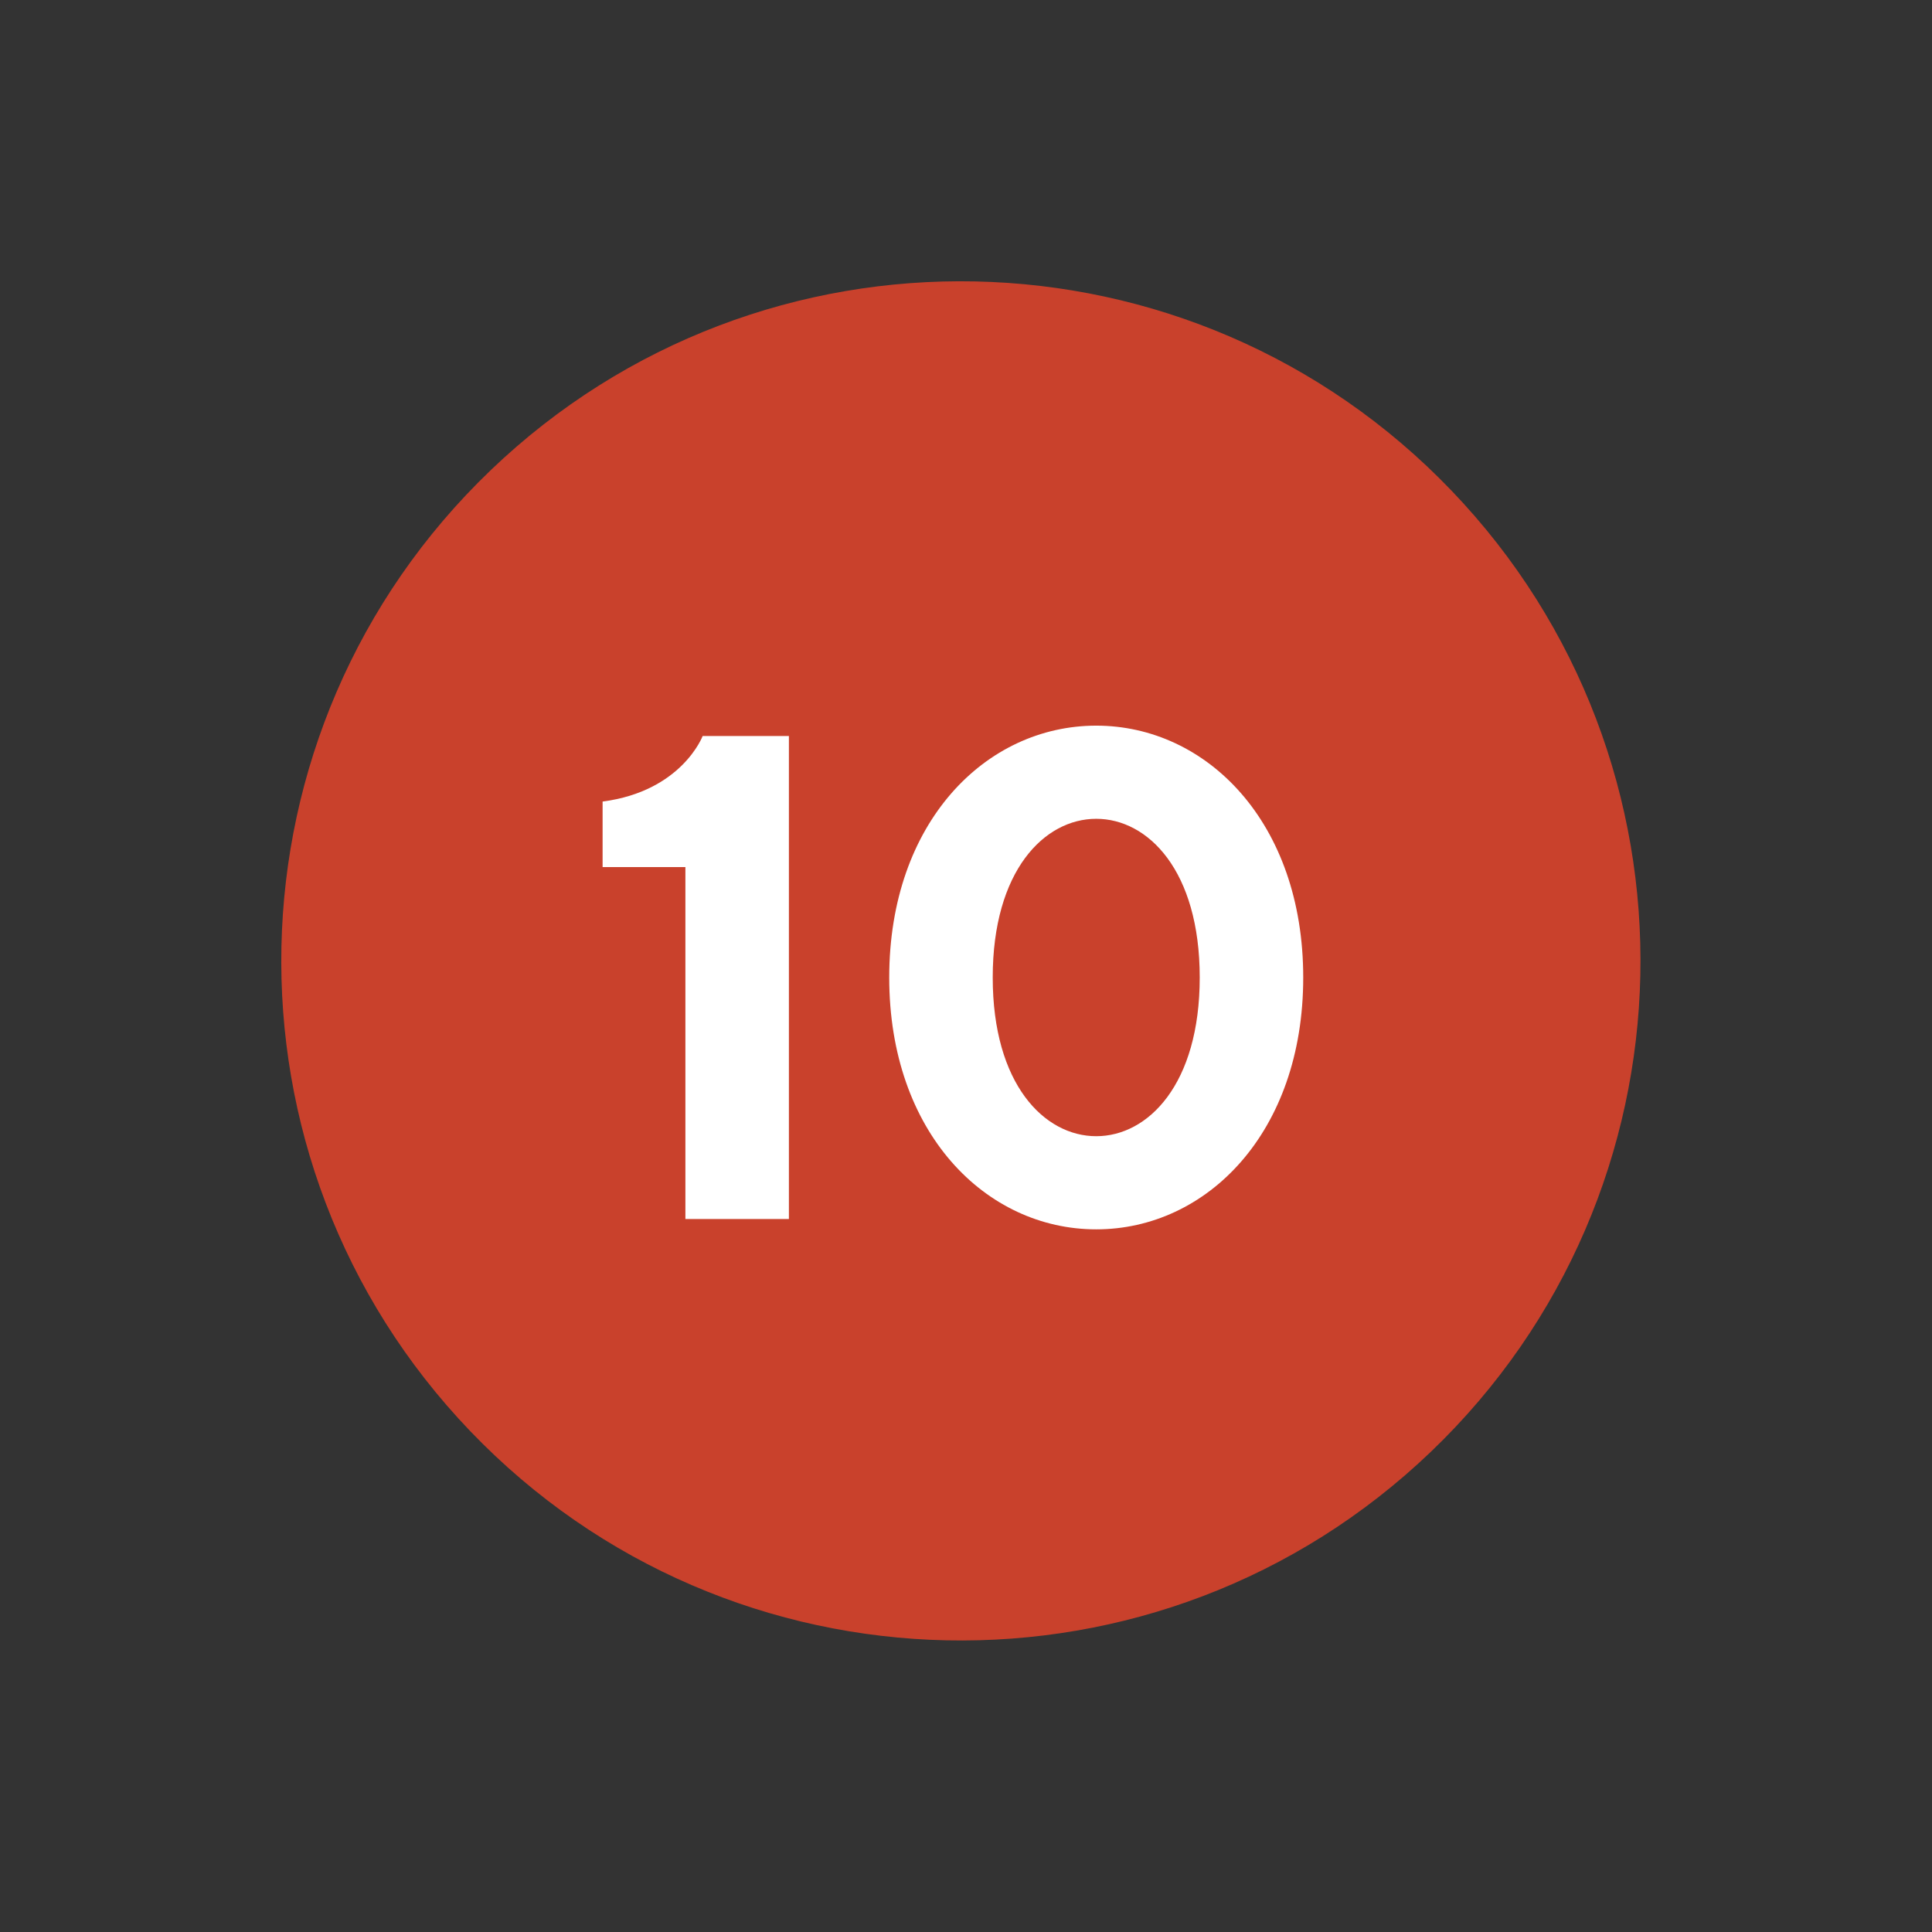
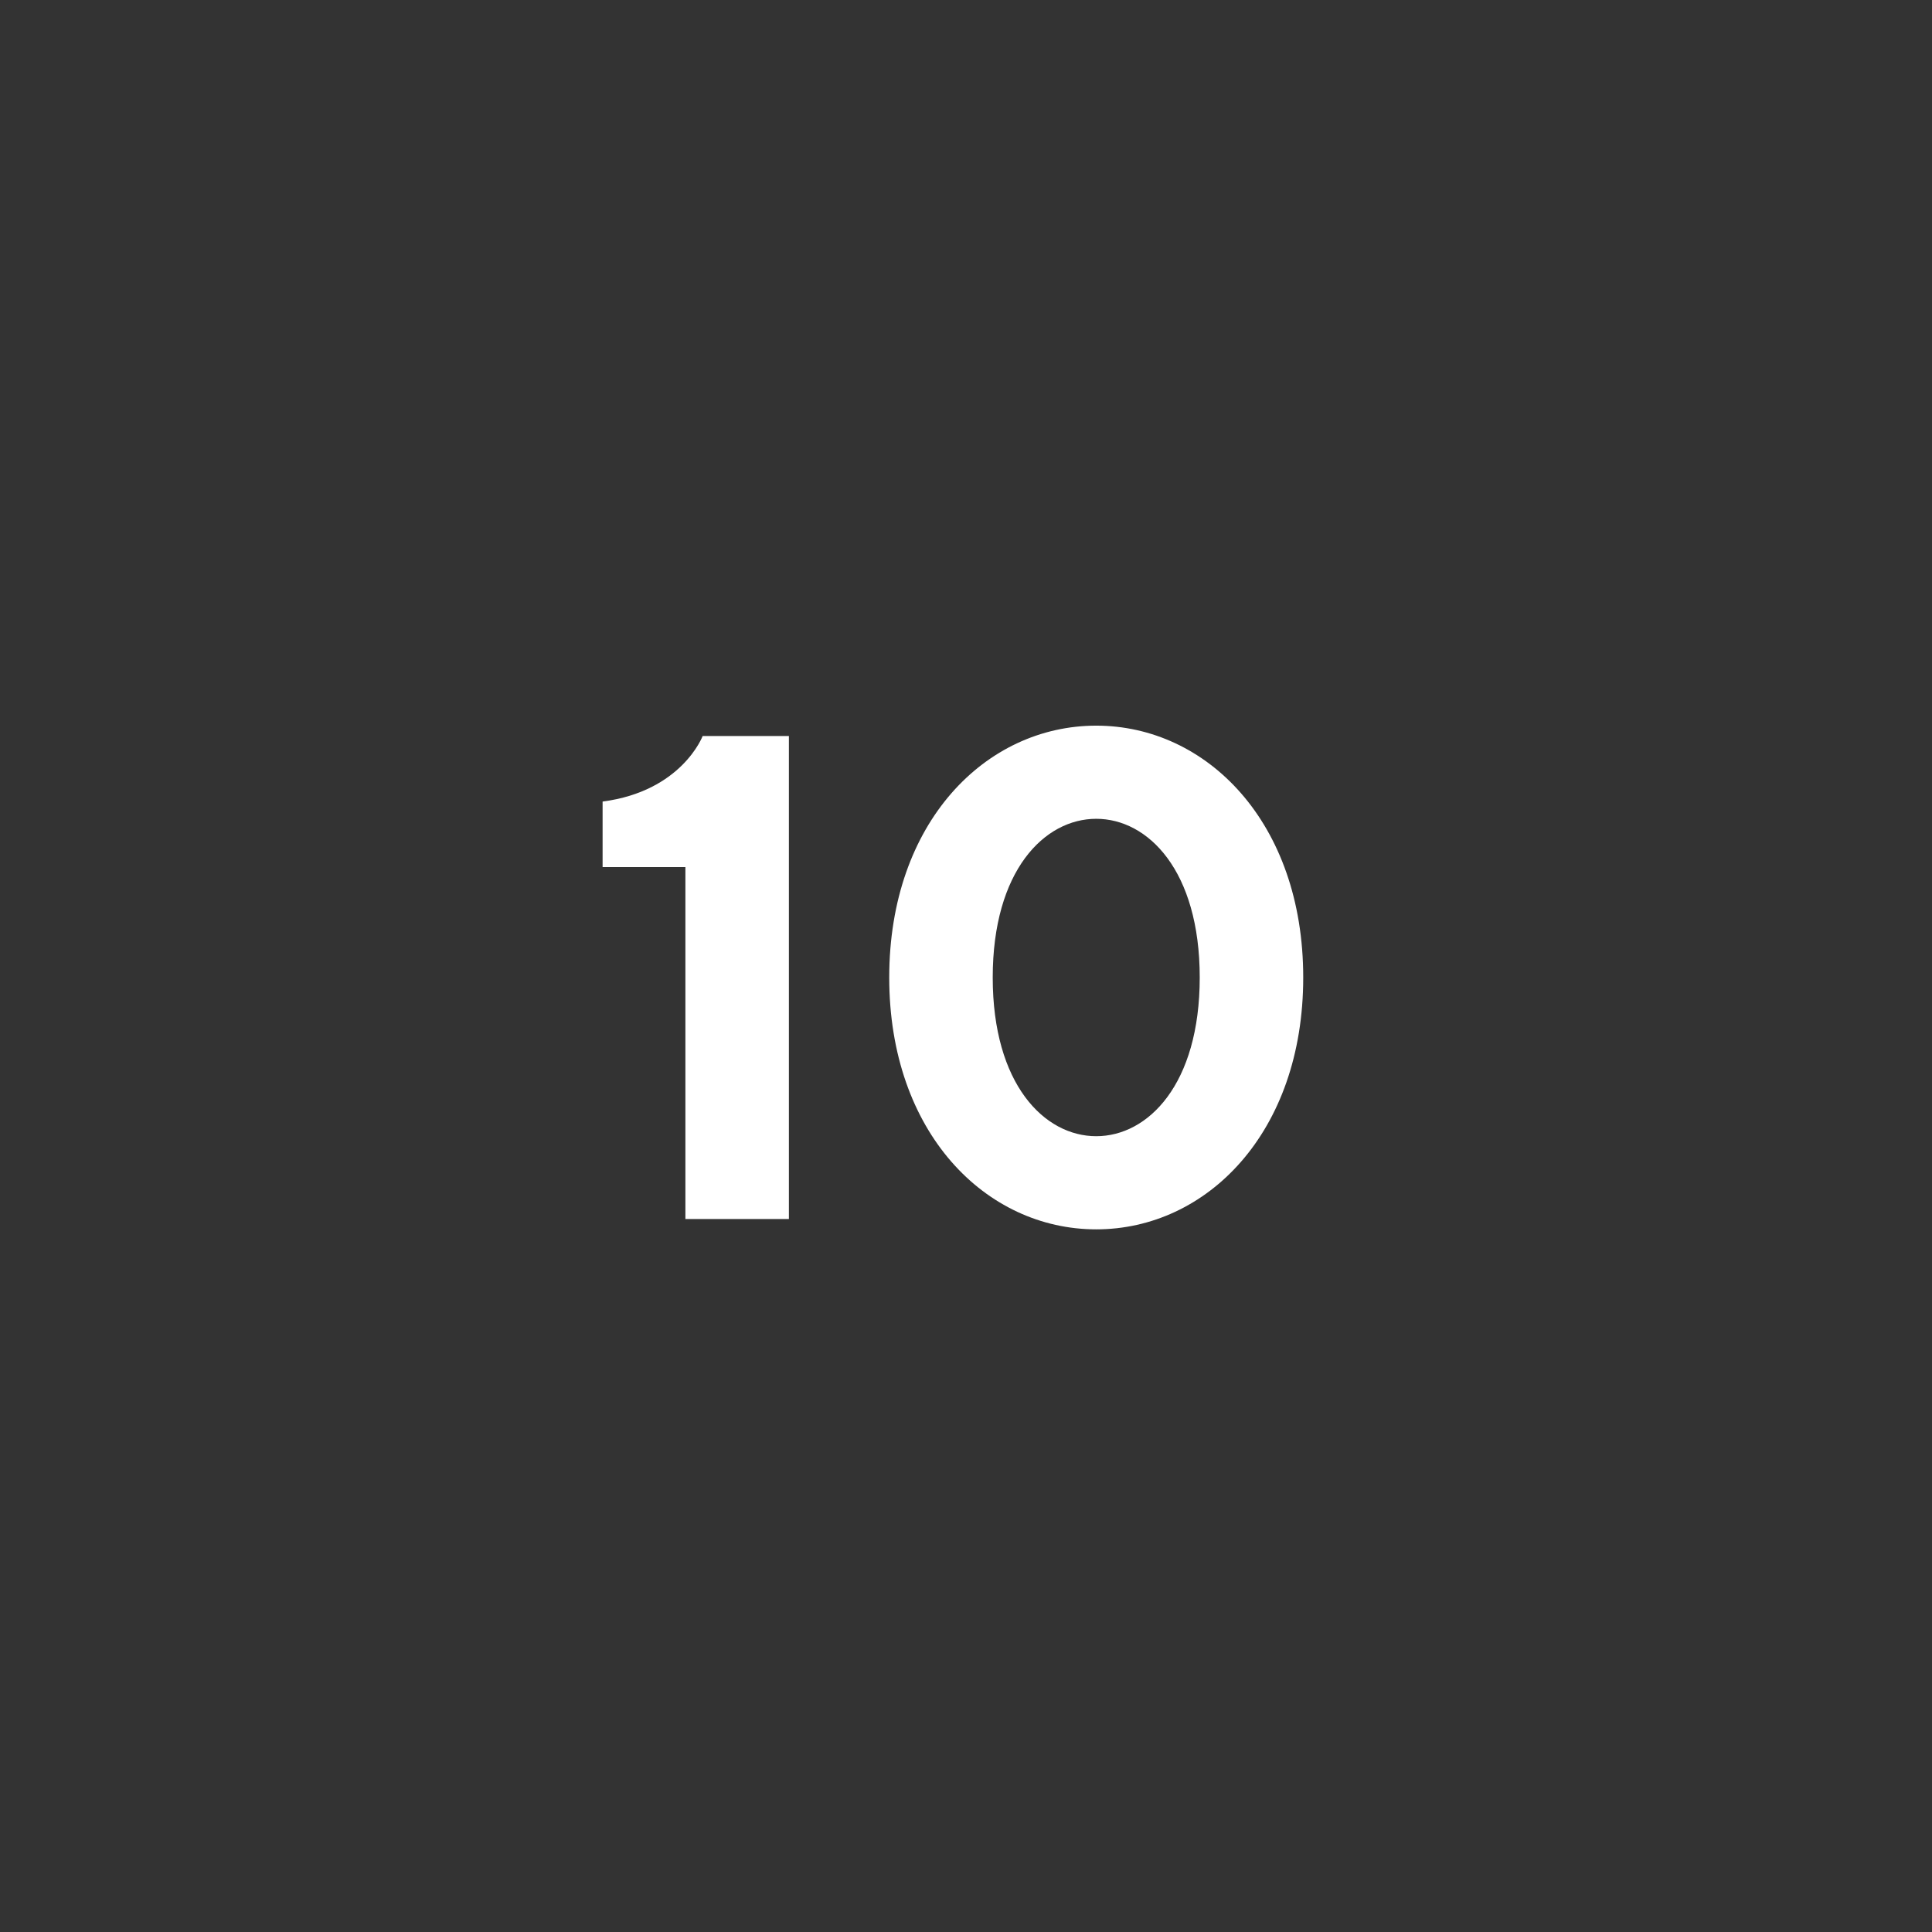
<svg xmlns="http://www.w3.org/2000/svg" width="84" height="84" viewBox="0 0 84 84" fill="none">
  <rect x="0" y="0" width="84" height="84" fill="#333333" stroke="none" />
  <g style="mix-blend-mode:multiply">
-     <path d="M62.222 63.111C74.004 51.82 74.402 33.116 63.111 21.334C51.82 9.551 33.116 9.153 21.334 20.444C9.551 31.735 9.153 50.439 20.444 62.222C31.735 74.004 50.439 74.402 62.222 63.111Z" fill="#C9412C" />
-   </g>
+     </g>
  <path d="M30.55 32C30.55 32 29.65 34.4 26.2 34.85V37.7H29.8V53H34.3V32H30.55ZM43.162 42.5C43.162 37.85 45.412 35.6 47.662 35.6C49.912 35.6 52.162 37.85 52.162 42.5C52.162 47.15 49.912 49.4 47.662 49.4C45.412 49.4 43.162 47.15 43.162 42.5ZM56.662 42.5C56.662 35.75 52.462 31.55 47.662 31.55C42.862 31.55 38.662 35.75 38.662 42.5C38.662 49.25 42.862 53.45 47.662 53.45C52.462 53.45 56.662 49.25 56.662 42.5Z" fill="white" />
</svg>